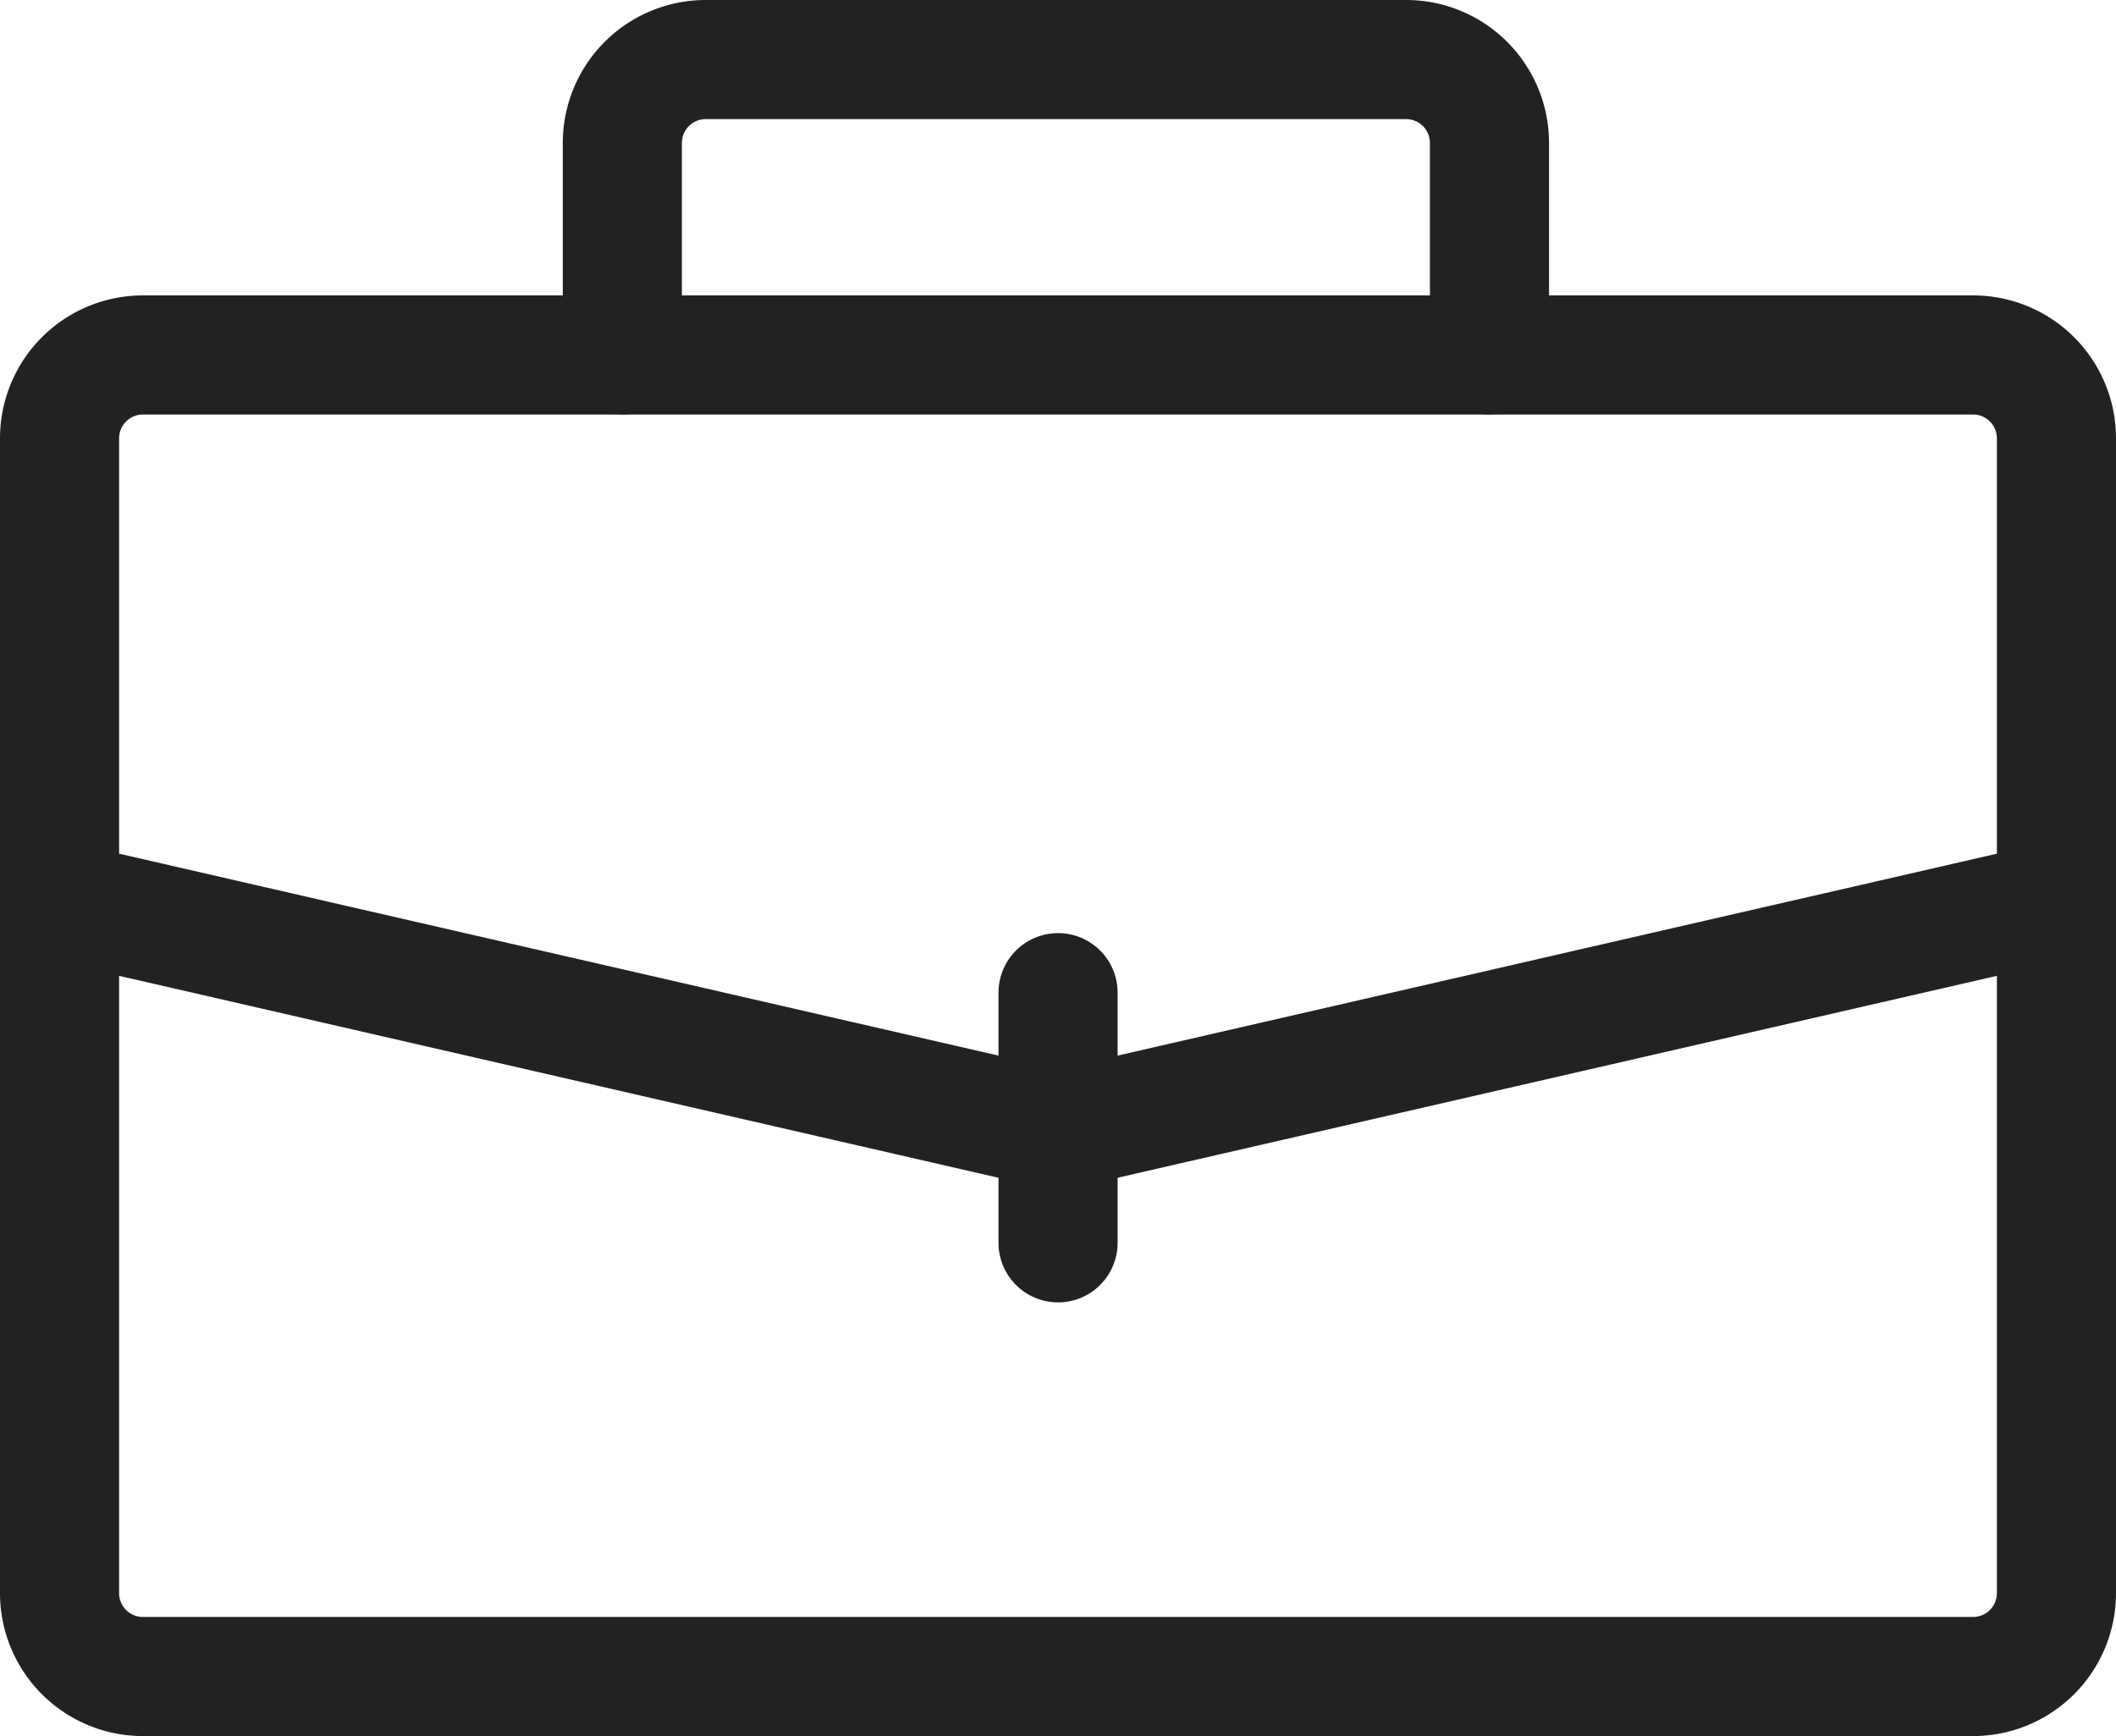
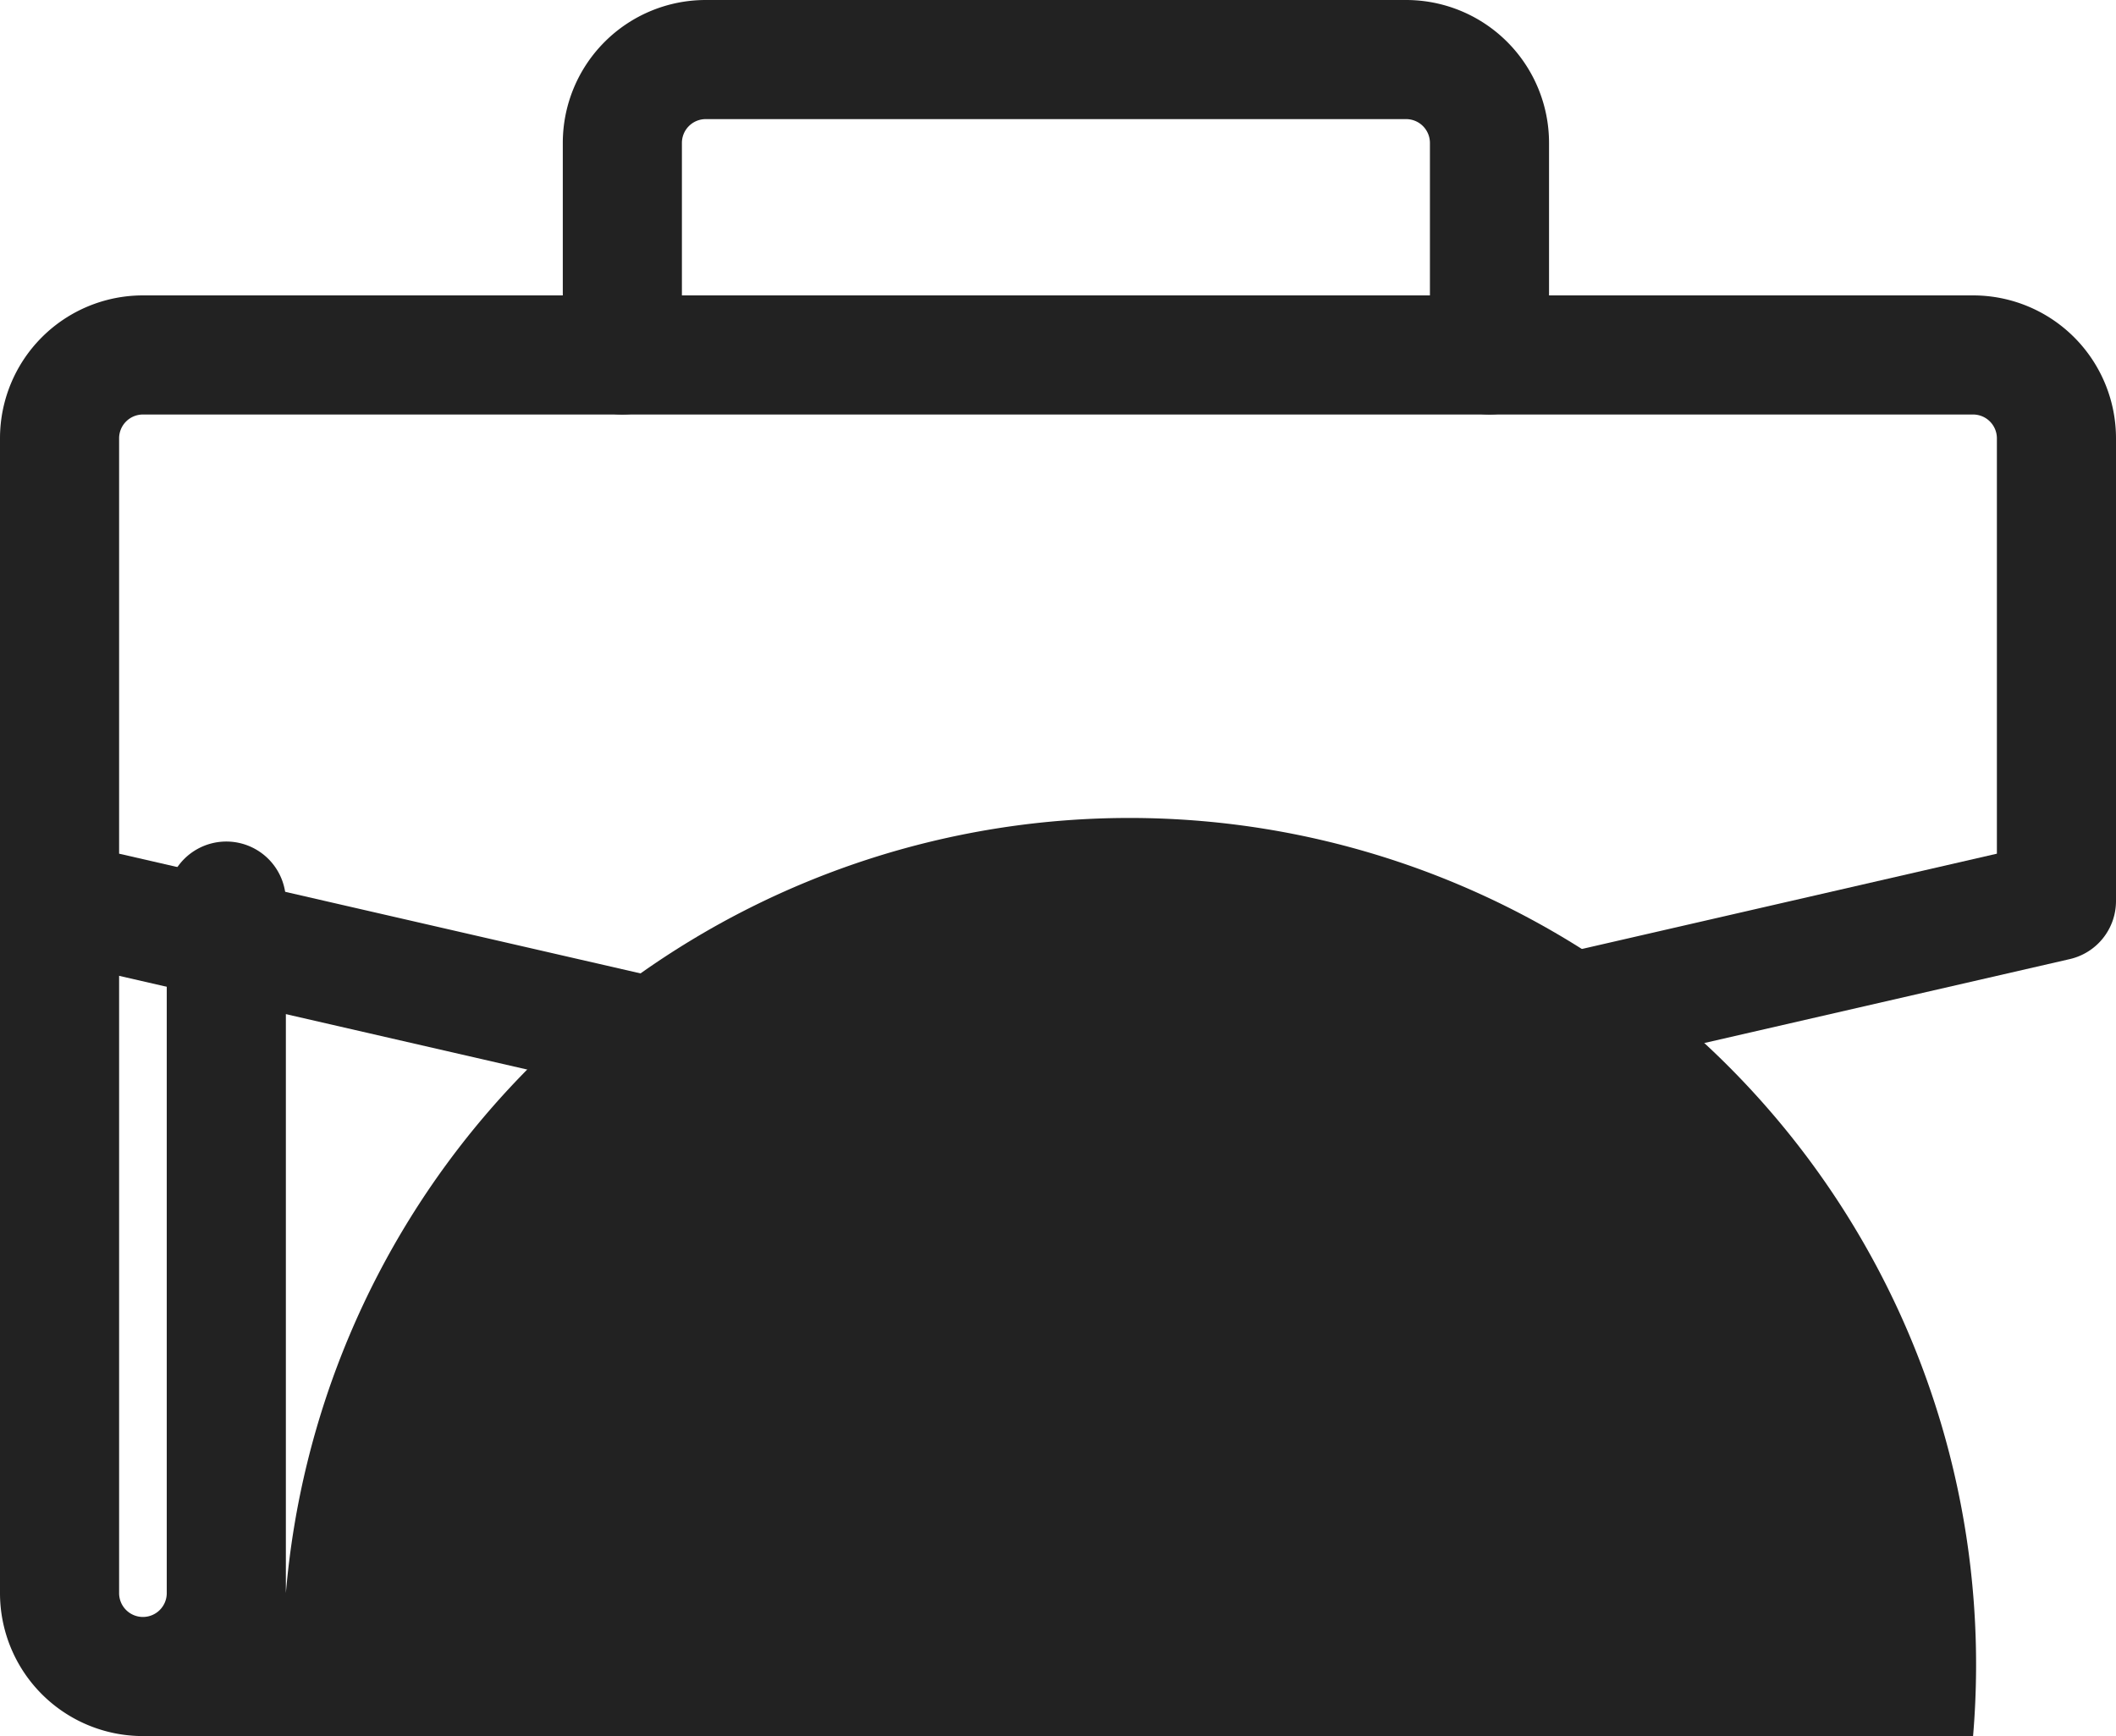
<svg xmlns="http://www.w3.org/2000/svg" viewBox="0 0 177.65 145.75">
  <defs>
    <style>.cls-1{fill:#222;}</style>
  </defs>
  <title>5</title>
  <g id="레이어_2" data-name="레이어 2">
    <g id="_迹_1" data-name="卵迹_1">
-       <path class="cls-1" d="M165.65,145.75H12a12,12,0,0,1-12-12V75.65a5,5,0,0,1,10,0v58.1a2,2,0,0,0,2,2H165.65a2,2,0,0,0,2-2V75.65a5,5,0,0,1,10,0v58.1A12,12,0,0,1,165.65,145.75Z" />
+       <path class="cls-1" d="M165.65,145.75H12a12,12,0,0,1-12-12V75.65a5,5,0,0,1,10,0v58.1a2,2,0,0,0,2,2a2,2,0,0,0,2-2V75.65a5,5,0,0,1,10,0v58.1A12,12,0,0,1,165.65,145.75Z" />
      <path class="cls-1" d="M88.83,99.9a5.2,5.2,0,0,1-1.12-.13L3.88,80.52A5,5,0,0,1,0,75.65V36.8a12,12,0,0,1,12-12H165.65a12,12,0,0,1,12,12V75.65a5,5,0,0,1-3.88,4.87L89.94,99.77A5.18,5.18,0,0,1,88.83,99.9ZM10,71.67l78.83,18.1,78.82-18.1V36.8a2,2,0,0,0-2-2H12a2,2,0,0,0-2,2Z" />
-       <path class="cls-1" d="M88.83,109.34a5,5,0,0,1-5-5v-21a5,5,0,0,1,10,0v21A5,5,0,0,1,88.83,109.34Z" />
      <path class="cls-1" d="M125.05,34.8a5,5,0,0,1-5-5V12a2,2,0,0,0-2-2H59.25a2,2,0,0,0-2,2V29.8a5,5,0,0,1-10,0V12a12,12,0,0,1,12-12h58.8a12,12,0,0,1,12,12V29.8A5,5,0,0,1,125.05,34.8Z" />
    </g>
  </g>
</svg>